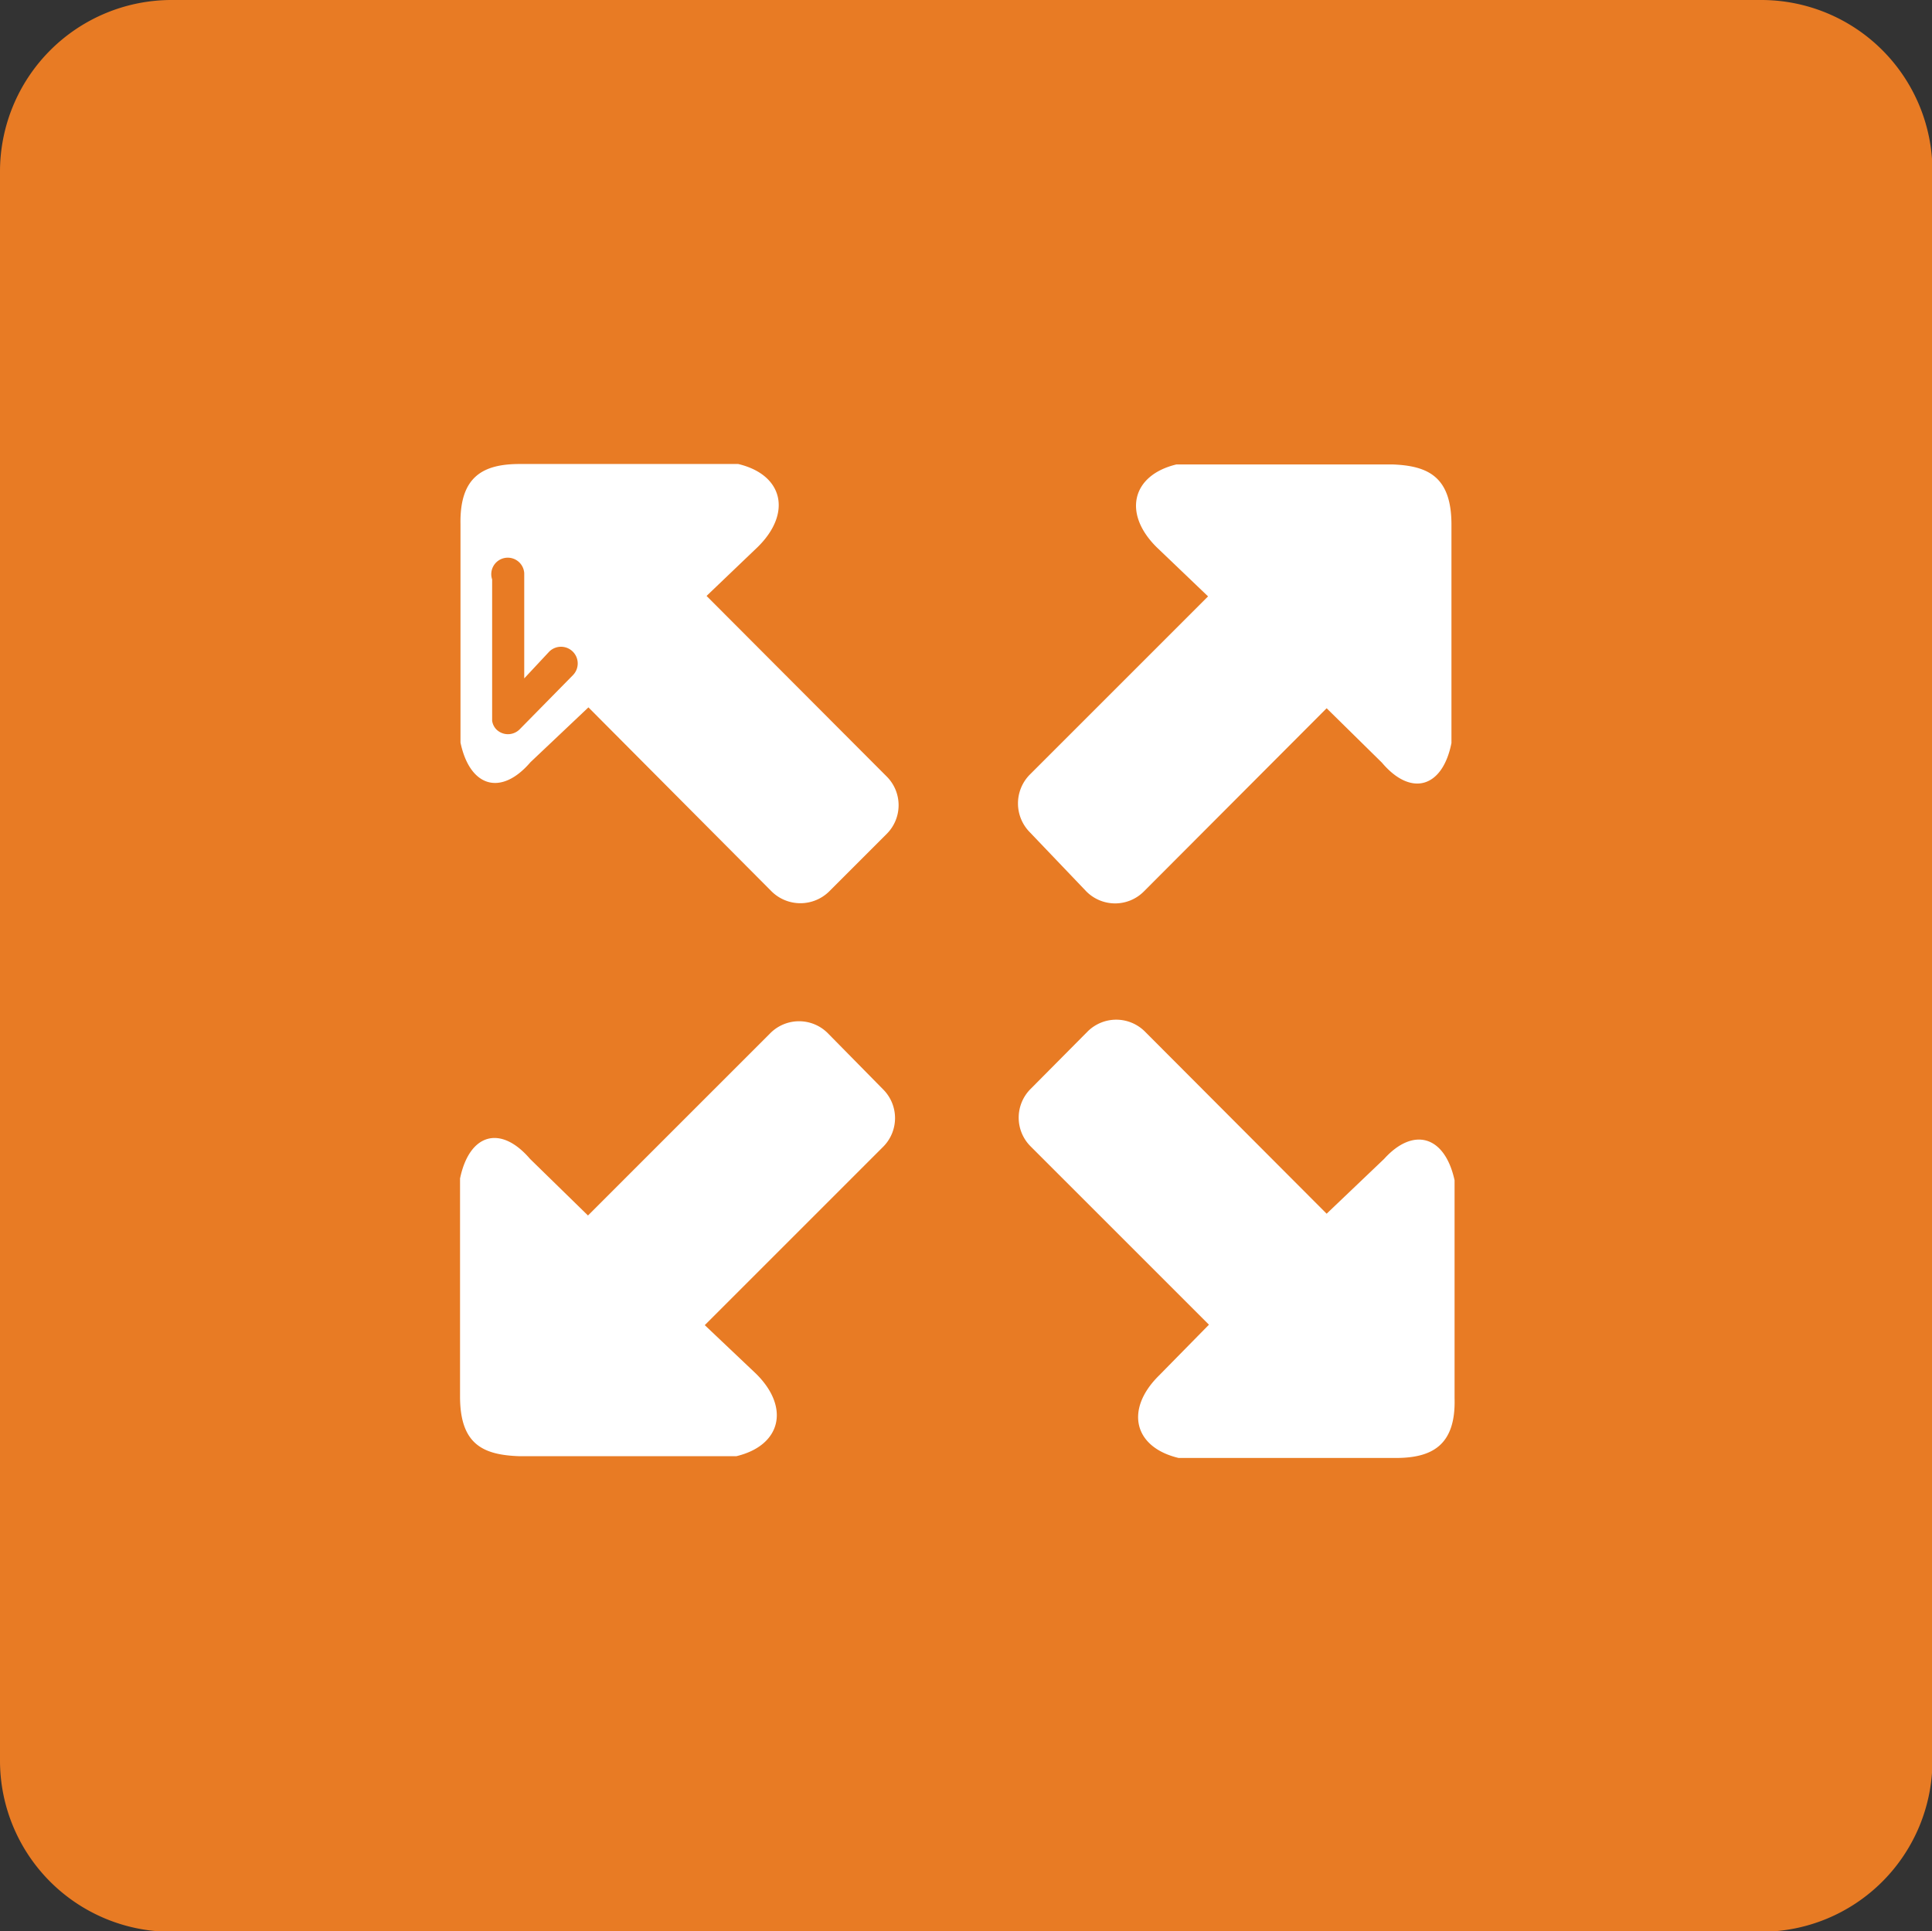
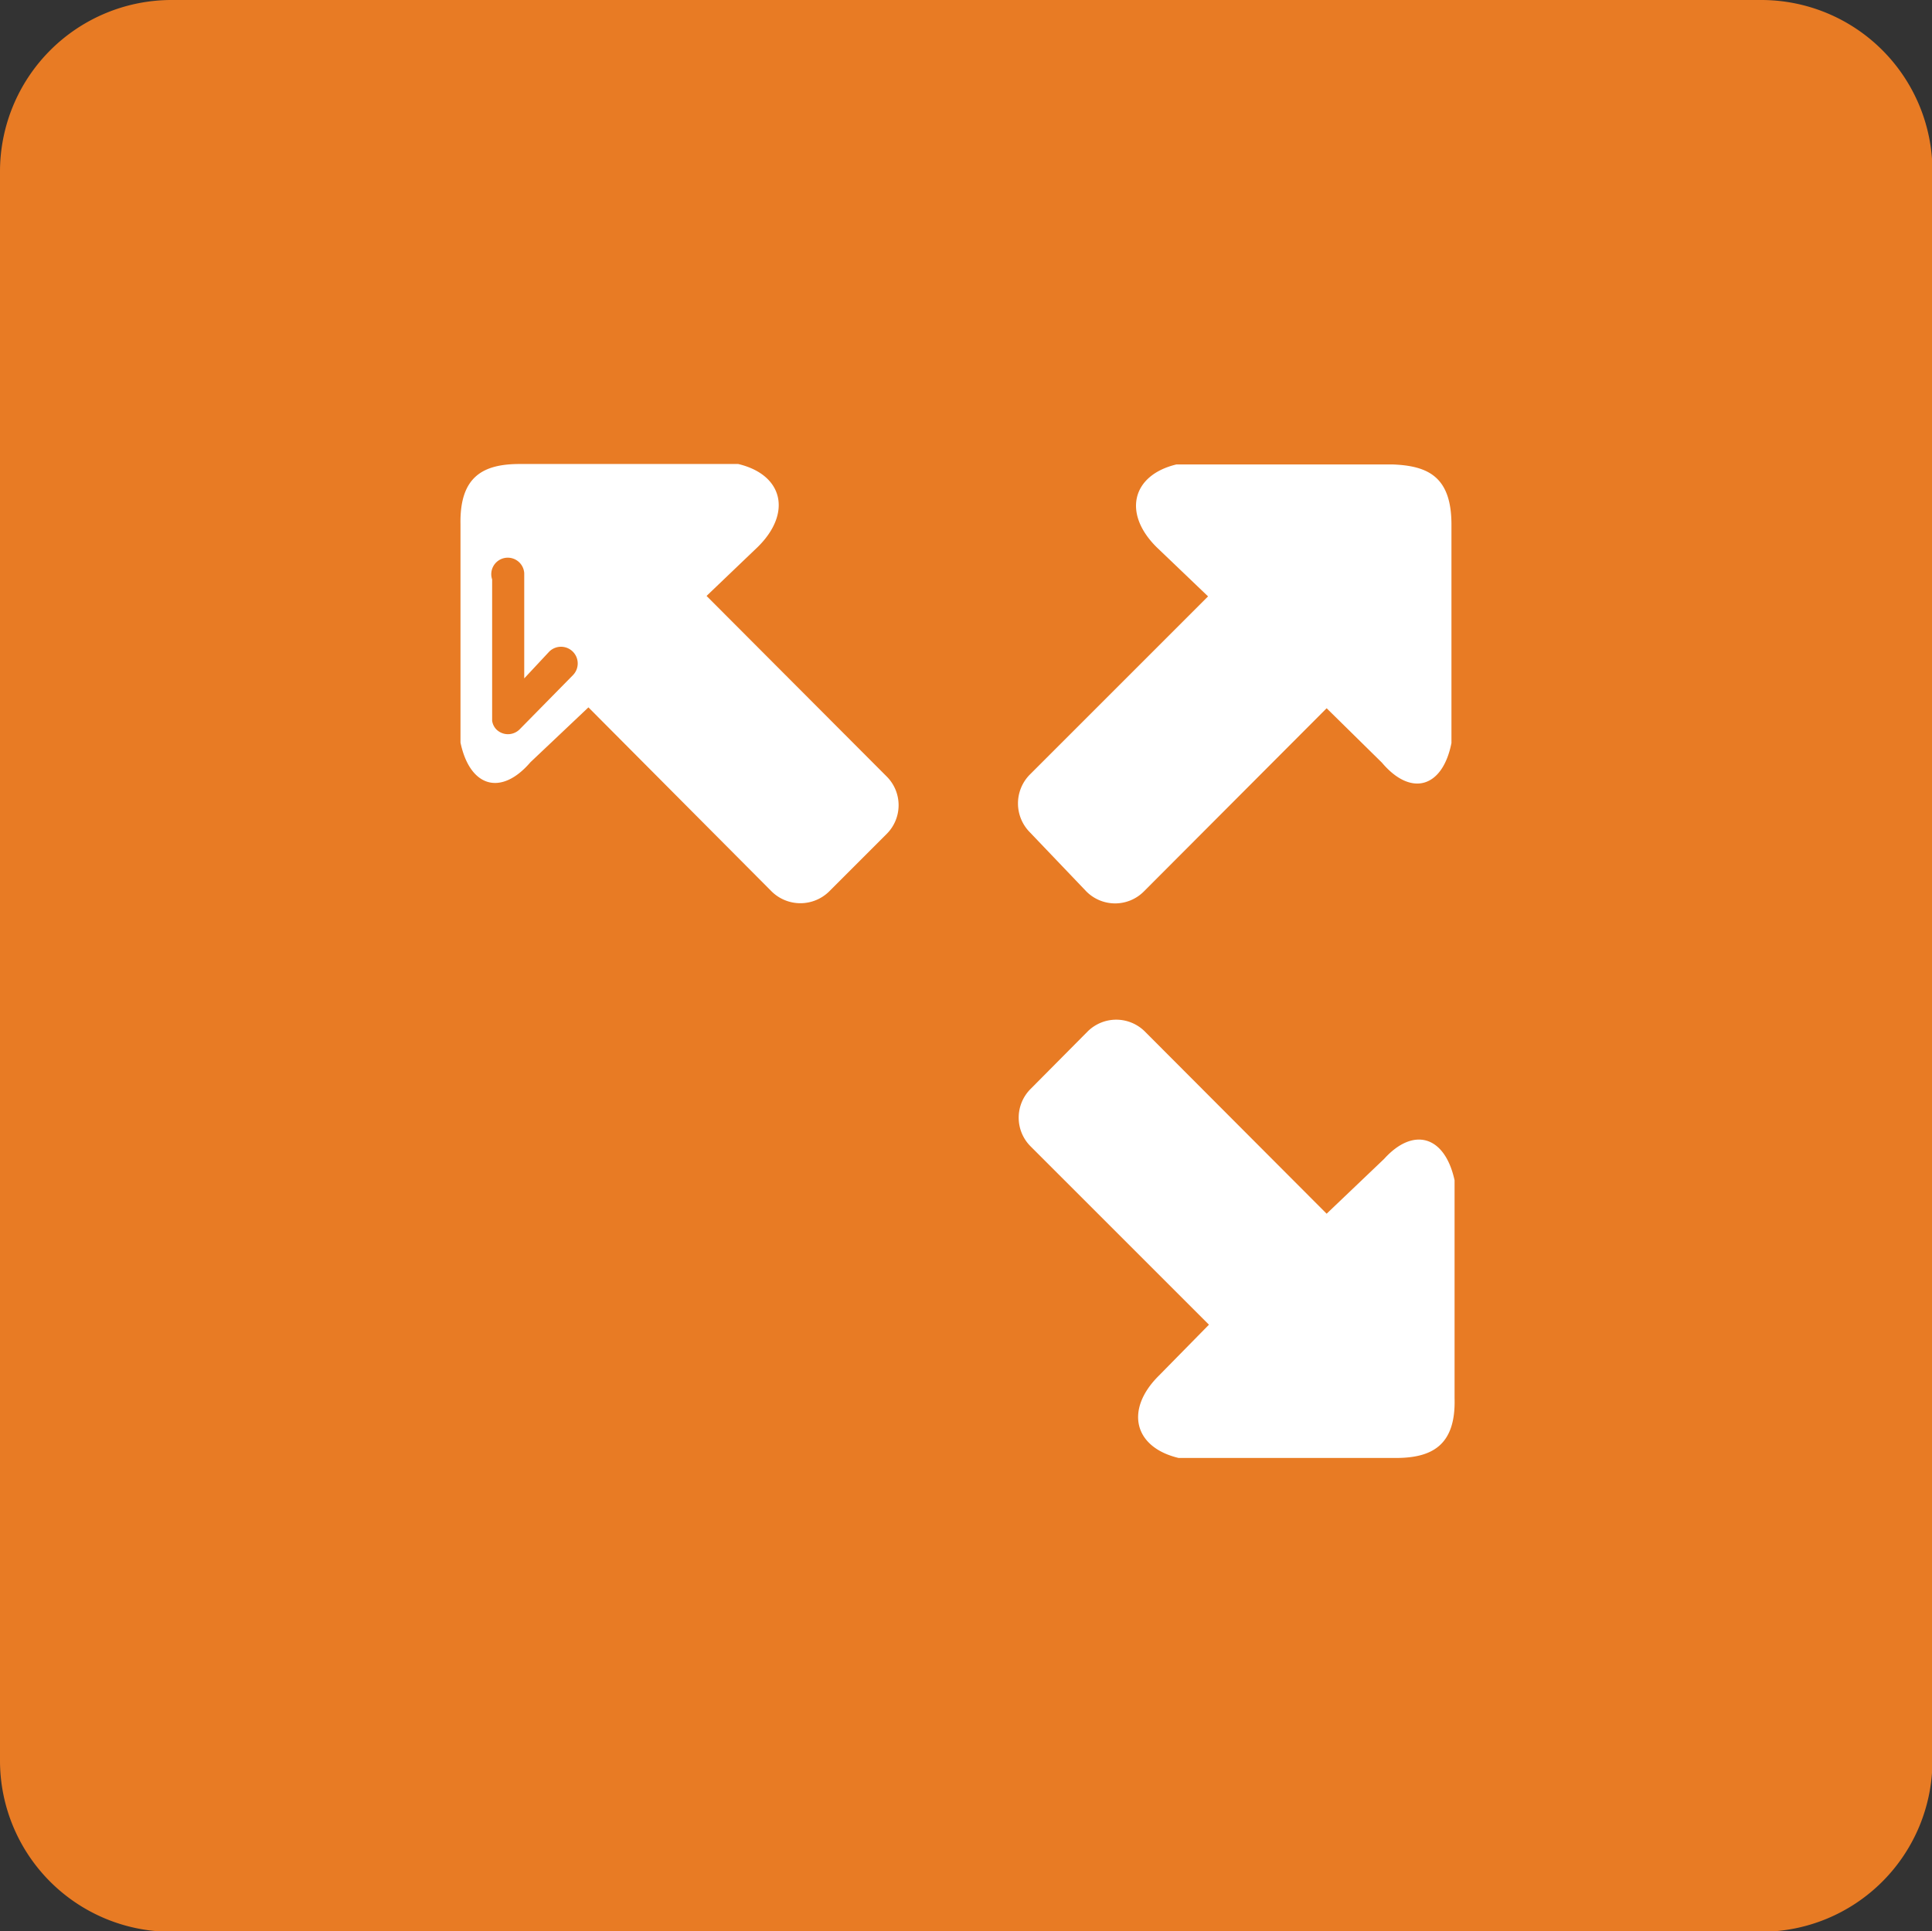
<svg xmlns="http://www.w3.org/2000/svg" id="Calque_1" data-name="Calque 1" viewBox="0 0 43.34 43.33">
  <rect x="0" y="0" width="43.34" height="43.33" fill="#333333" stroke="none" />
  <title>Plan de travail 236</title>
  <path d="M39.51,0H3.84A3.85,3.85,0,0,0,0,3.83V39.5a3.84,3.84,0,0,0,3.84,3.84H39.51a3.84,3.84,0,0,0,3.84-3.84V3.83A3.84,3.84,0,0,0,39.51,0Z" fill="#e87b24" />
  <g>
-     <path d="M15.85,13.37,17,12.27c.77-.76.57-1.62-.44-1.86h-4.9c-.81,0-1.35.27-1.33,1.35v4.9c.21,1,.91,1.21,1.57.44l1.3-1.23L17.31,20a.92.92,0,0,0,1.29,0l1.29-1.29a.91.91,0,0,0,0-1.29Zm-3,1.78-1.19,1.21a.37.37,0,0,1-.53,0,.35.35,0,0,1-.09-.19h0V13h0a.37.37,0,1,1,.72-.14h0v2.36l.56-.6a.37.37,0,1,1,.53.53Z" fill="#fff" />
-     <path d="M18.57,23.18a.91.91,0,0,0-1.29,0l-4.09,4.09L11.89,26c-.66-.77-1.36-.57-1.57.44v4.89c0,1.07.51,1.31,1.32,1.34h4.88c1-.24,1.21-1.09.44-1.85l-1.15-1.09,4-4a.91.91,0,0,0,0-1.29Z" fill="#fff" />
+     <path d="M15.85,13.37,17,12.27c.77-.76.57-1.62-.44-1.86h-4.9c-.81,0-1.35.27-1.33,1.35v4.9c.21,1,.91,1.21,1.57.44l1.3-1.23L17.31,20a.92.92,0,0,0,1.29,0l1.29-1.29a.91.91,0,0,0,0-1.29Zm-3,1.78-1.19,1.21a.37.37,0,0,1-.53,0,.35.35,0,0,1-.09-.19V13h0a.37.37,0,1,1,.72-.14h0v2.36l.56-.6a.37.37,0,1,1,.53.53Z" fill="#fff" />
    <path d="M31.05,26l-1.29,1.23-4.08-4.09a.91.91,0,0,0-1.28,0l-1.28,1.29a.91.91,0,0,0,0,1.29l4,4L26,30.86c-.77.76-.57,1.61.44,1.85h4.87c.81,0,1.35-.28,1.32-1.34V26.48C32.41,25.47,31.7,25.28,31.05,26Z" fill="#fff" />
    <path d="M24.37,20a.91.91,0,0,0,1.29,0l4.1-4.11L31,17.11c.65.77,1.36.57,1.56-.44v-4.9c0-1.07-.52-1.32-1.32-1.35H26.39c-1,.24-1.21,1.1-.44,1.86l1.15,1.1-4,4a.92.92,0,0,0,0,1.29Z" fill="#fff" />
  </g>
</svg>